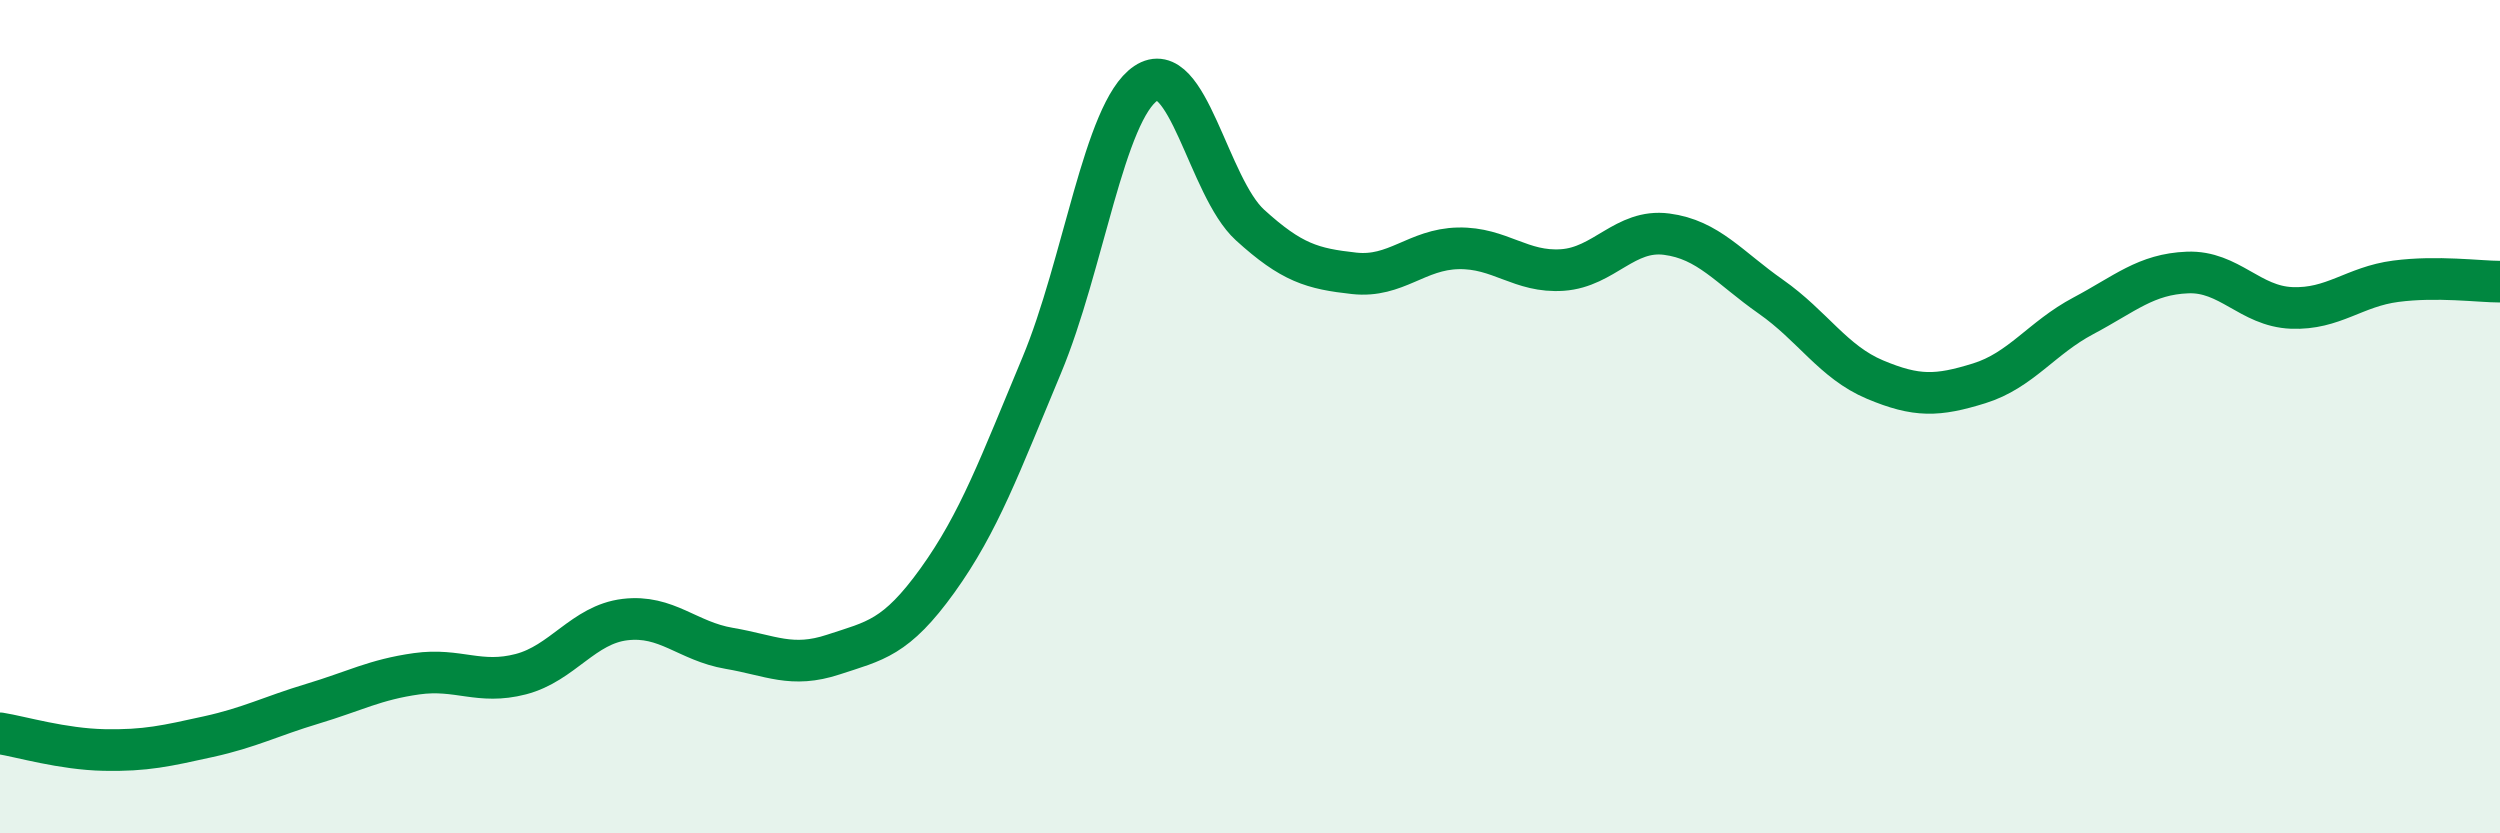
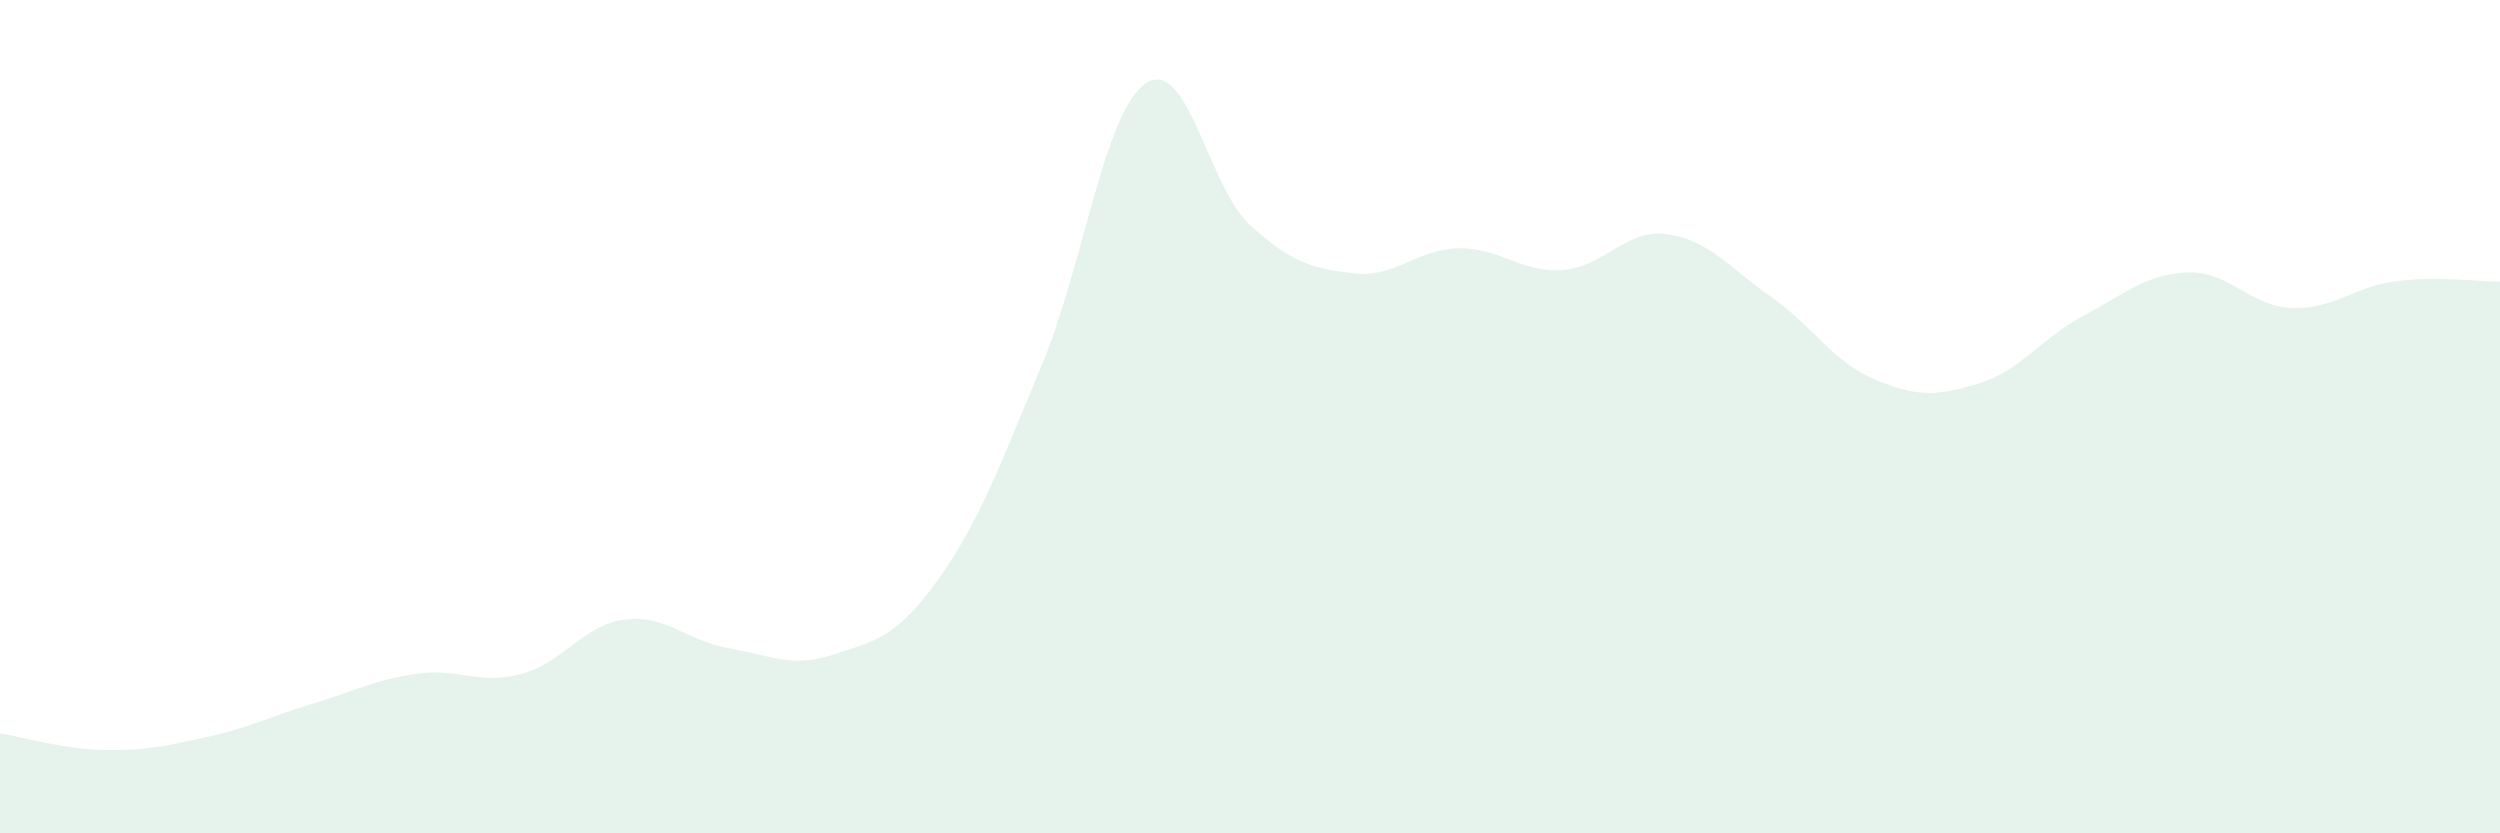
<svg xmlns="http://www.w3.org/2000/svg" width="60" height="20" viewBox="0 0 60 20">
  <path d="M 0,17.6 C 0.5,17.68 1.5,17.98 2.5,18 C 3.5,18.02 4,17.9 5,17.68 C 6,17.46 6.5,17.19 7.5,16.89 C 8.5,16.59 9,16.31 10,16.17 C 11,16.03 11.5,16.44 12.5,16.18 C 13.5,15.92 14,14.99 15,14.87 C 16,14.75 16.5,15.39 17.5,15.56 C 18.5,15.73 19,16.04 20,15.71 C 21,15.38 21.5,15.32 22.5,13.93 C 23.5,12.54 24,11.16 25,8.77 C 26,6.38 26.5,2.67 27.5,2 C 28.5,1.33 29,4.49 30,5.4 C 31,6.31 31.5,6.45 32.5,6.56 C 33.5,6.67 34,5.98 35,5.96 C 36,5.94 36.5,6.55 37.5,6.48 C 38.5,6.41 39,5.49 40,5.62 C 41,5.75 41.5,6.42 42.5,7.12 C 43.5,7.82 44,8.69 45,9.11 C 46,9.53 46.5,9.51 47.5,9.2 C 48.5,8.89 49,8.11 50,7.58 C 51,7.05 51.5,6.58 52.5,6.54 C 53.5,6.5 54,7.35 55,7.39 C 56,7.43 56.5,6.88 57.5,6.75 C 58.5,6.62 59.5,6.76 60,6.76L60 20L0 20Z" fill="#008740" opacity="0.1" stroke-linecap="round" stroke-linejoin="round" />
-   <path d="M 0,17.6 C 0.5,17.68 1.5,17.98 2.5,18 C 3.5,18.02 4,17.9 5,17.68 C 6,17.46 6.5,17.19 7.5,16.89 C 8.5,16.59 9,16.31 10,16.17 C 11,16.03 11.5,16.44 12.5,16.18 C 13.5,15.92 14,14.99 15,14.87 C 16,14.75 16.5,15.39 17.5,15.56 C 18.5,15.73 19,16.04 20,15.71 C 21,15.38 21.5,15.32 22.5,13.93 C 23.5,12.54 24,11.16 25,8.77 C 26,6.38 26.5,2.67 27.5,2 C 28.5,1.33 29,4.49 30,5.4 C 31,6.31 31.5,6.45 32.5,6.56 C 33.5,6.67 34,5.98 35,5.96 C 36,5.94 36.5,6.55 37.5,6.48 C 38.5,6.41 39,5.49 40,5.62 C 41,5.75 41.5,6.42 42.5,7.12 C 43.5,7.82 44,8.69 45,9.11 C 46,9.53 46.5,9.51 47.5,9.2 C 48.5,8.89 49,8.11 50,7.58 C 51,7.05 51.5,6.58 52.5,6.54 C 53.5,6.5 54,7.35 55,7.39 C 56,7.43 56.5,6.88 57.5,6.75 C 58.5,6.62 59.5,6.76 60,6.76" stroke="#008740" stroke-width="1" fill="none" stroke-linecap="round" stroke-linejoin="round" />
</svg>